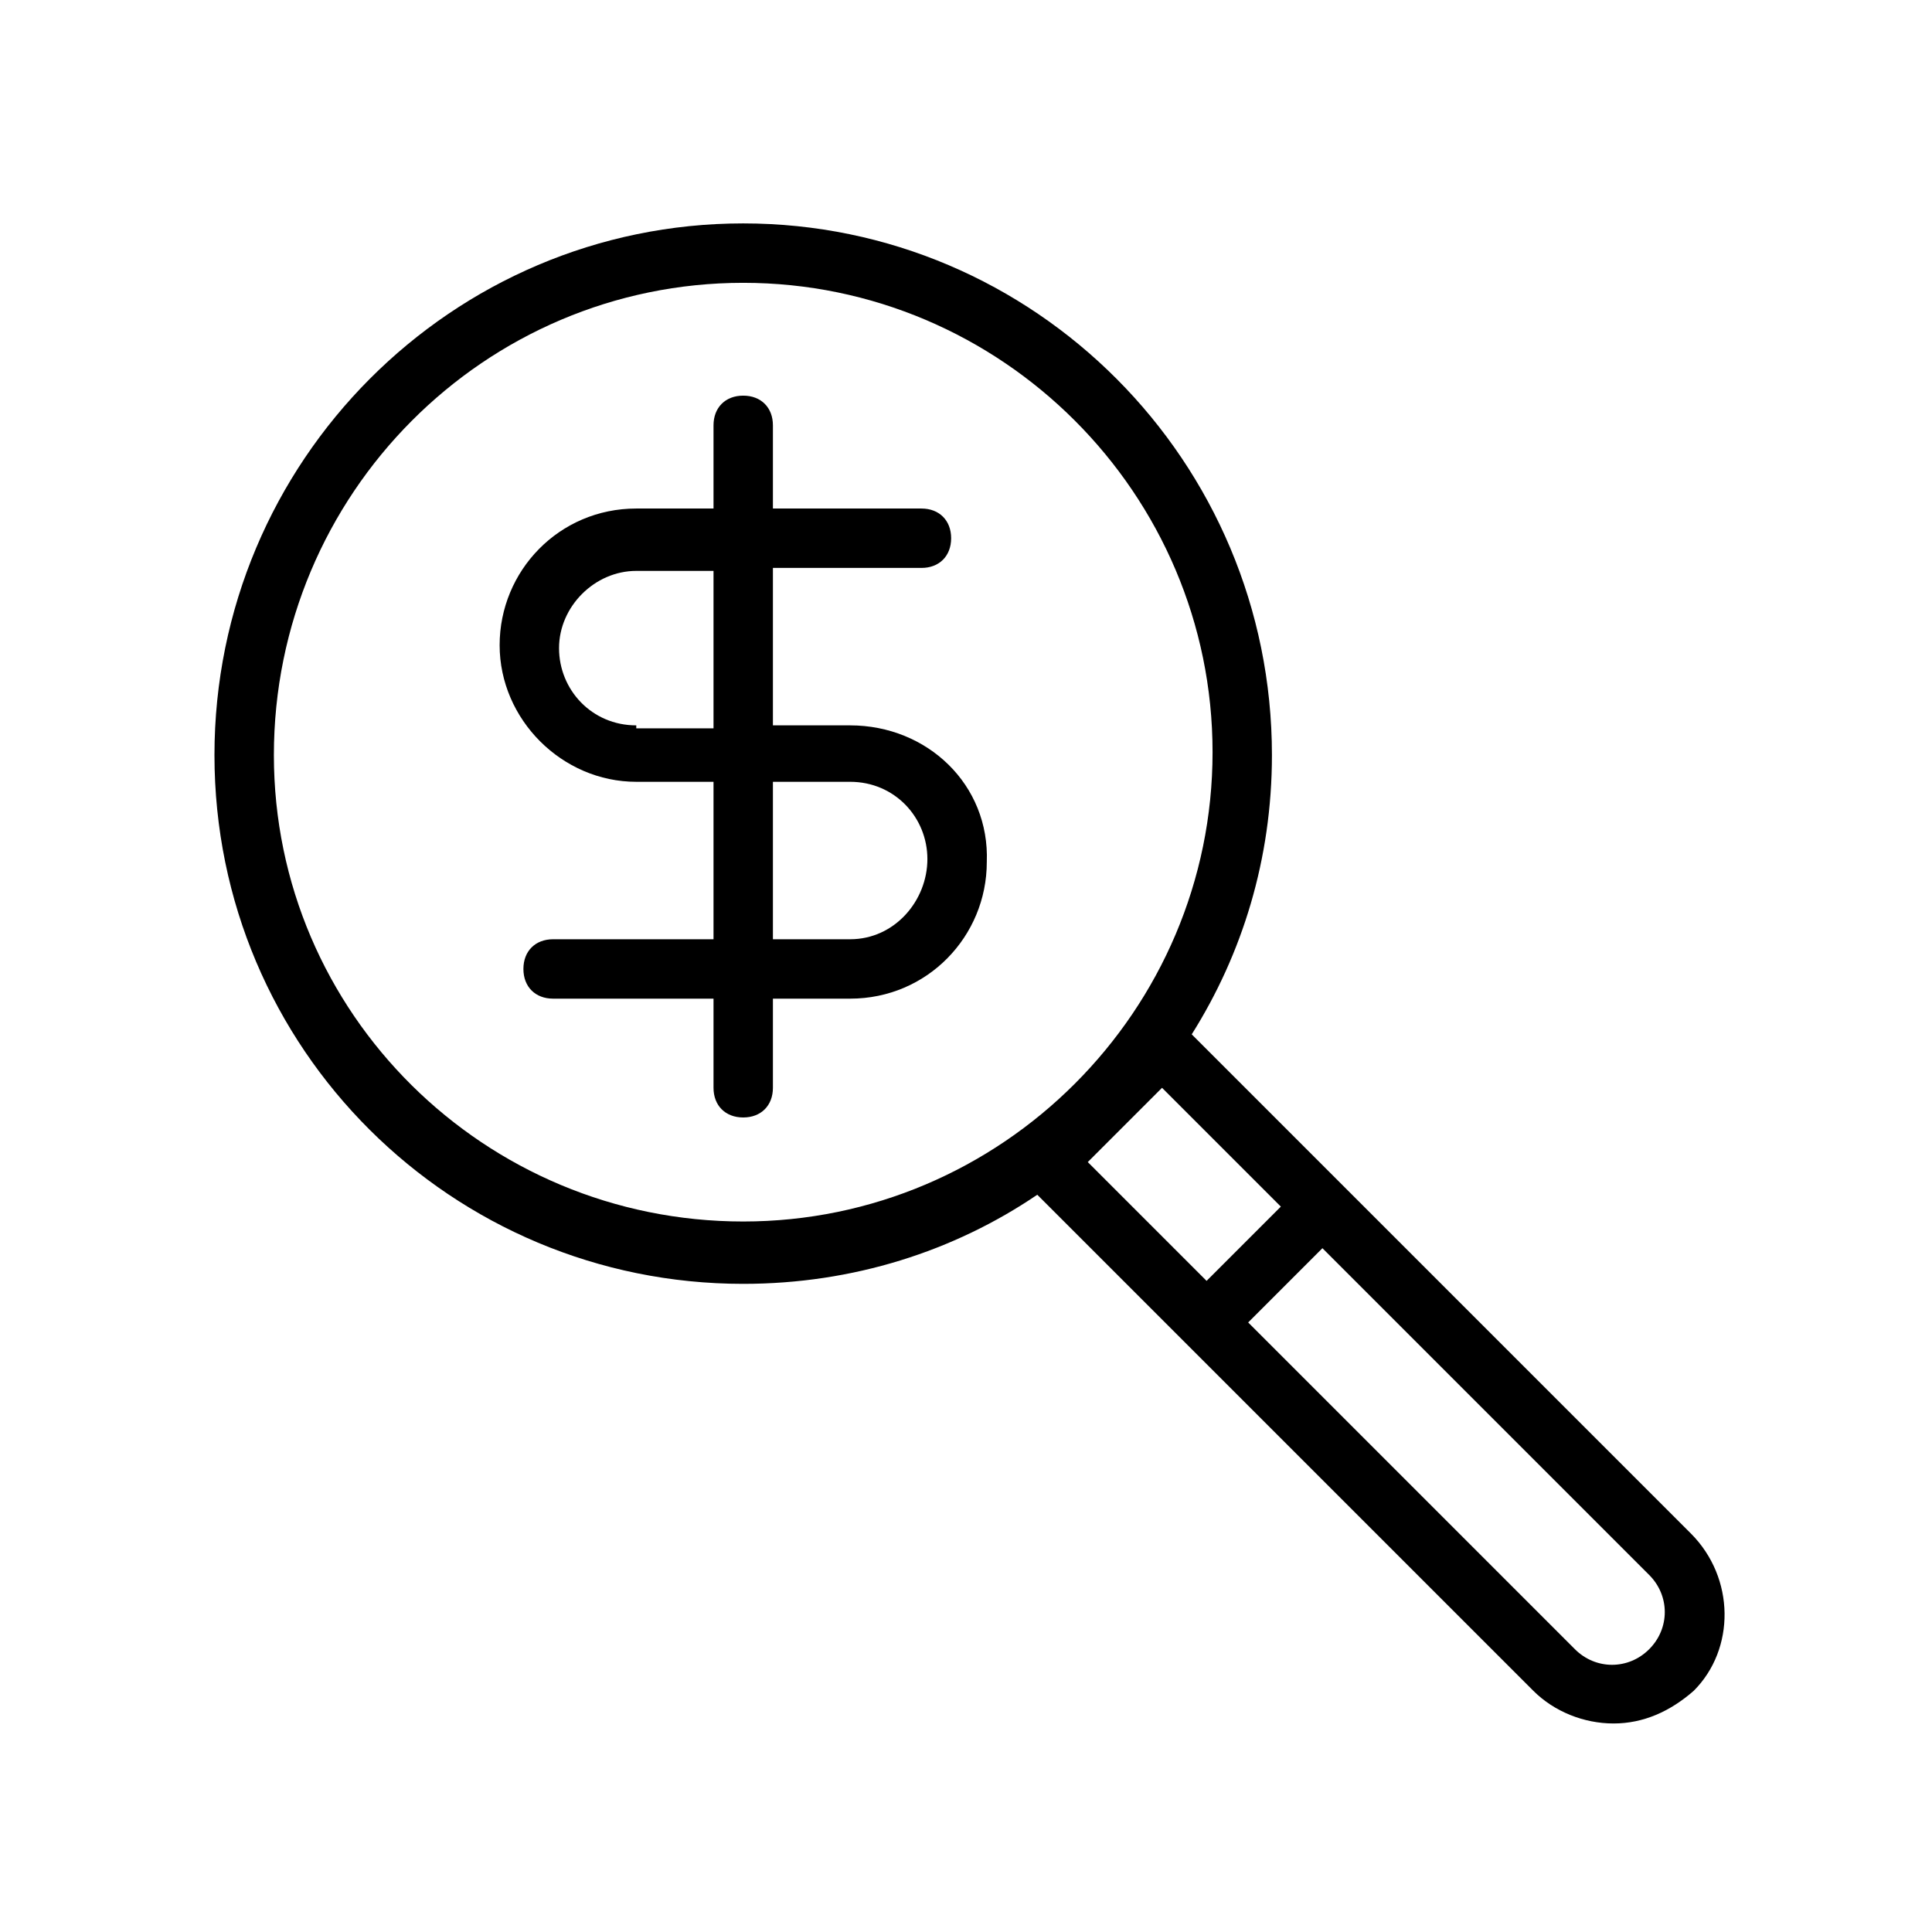
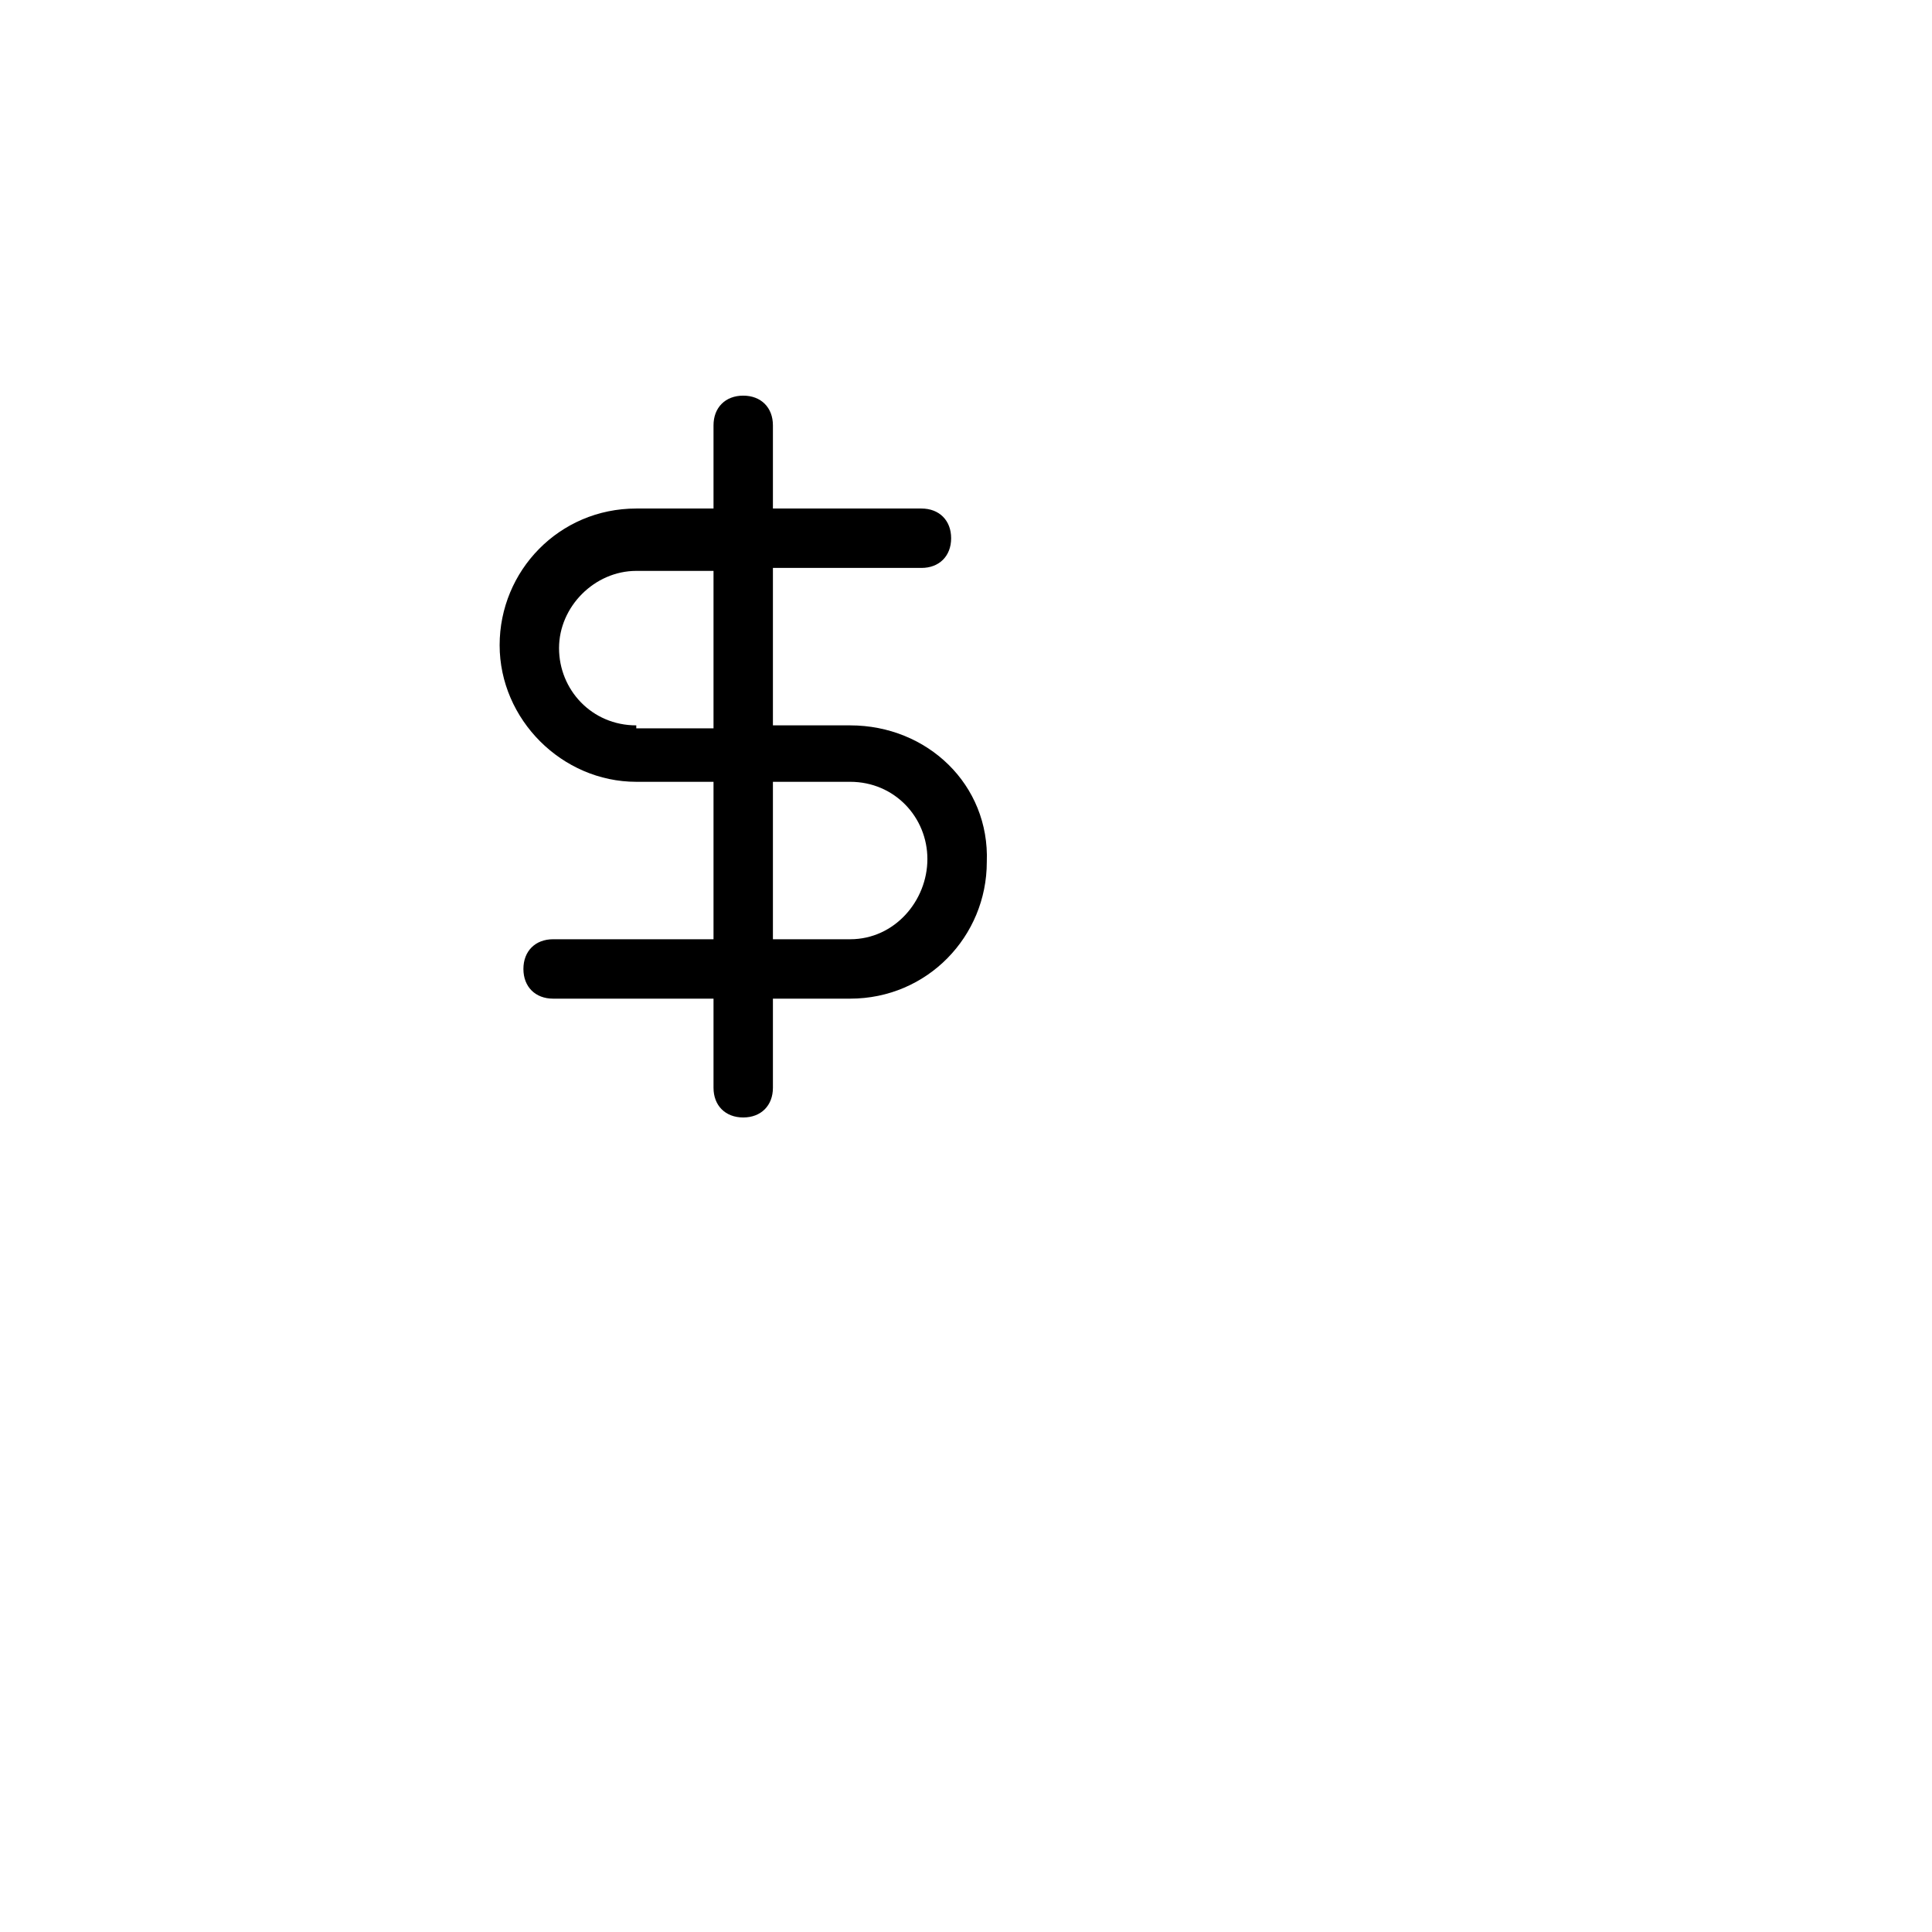
<svg xmlns="http://www.w3.org/2000/svg" fill="#000000" width="800px" height="800px" version="1.1" viewBox="144 144 512 512">
  <g>
-     <path d="m592.07 550.36-132.25-132.25c13.383-21.254 21.254-46.445 21.254-73.996 0.004-77.93-62.973-140.91-140.12-140.91-77.145 0-140.12 62.977-140.12 140.91 0 77.934 62.977 140.12 140.12 140.12 29.125 0 55.891-8.66 77.934-23.617l131.46 131.46c5.512 5.512 13.383 8.66 21.254 8.66 7.871 0 14.957-3.148 21.254-8.66 11.023-11.016 11.023-29.906-0.785-41.715zm-375.49-206.25c0-69.273 55.891-125.16 124.38-125.16 68.488 0 124.38 55.891 124.38 124.38 0 68.488-55.891 124.38-124.38 124.38-68.484 0-124.38-55.105-124.38-123.59zm235.37 88.168 31.488 31.488-19.68 19.68-31.488-31.488zm129.1 148.78c-5.512 5.512-14.168 5.512-19.68 0l-86.594-86.594 19.68-19.68 86.594 86.594c5.512 5.512 5.512 14.168 0 19.68z" />
    <path d="m369.3 336.23h-20.469v-41.723h39.359c4.723 0 7.871-3.148 7.871-7.871s-3.148-7.871-7.871-7.871h-39.359v-22.043c0-4.723-3.148-7.871-7.871-7.871-4.723 0-7.871 3.148-7.871 7.871v22.043h-20.469c-20.469 0-36.211 16.531-36.211 36.211 0 19.68 16.531 36.211 36.211 36.211h20.469v41.723h-42.508c-4.723 0-7.871 3.148-7.871 7.871s3.148 7.871 7.871 7.871h42.508v23.617c0 4.723 3.148 7.871 7.871 7.871 4.723 0 7.871-3.148 7.871-7.871v-23.617h20.469c20.469 0 36.211-16.531 36.211-36.211 0.789-20.465-15.742-36.211-36.211-36.211zm-56.68 0c-11.809 0-20.469-9.445-20.469-20.469 0-11.02 9.445-20.469 20.469-20.469h20.469v41.723l-20.469 0.004zm56.68 56.68h-20.469v-41.723h20.469c11.809 0 20.469 9.445 20.469 20.469 0 11.02-8.66 21.254-20.469 21.254z" />
  </g>
</svg>